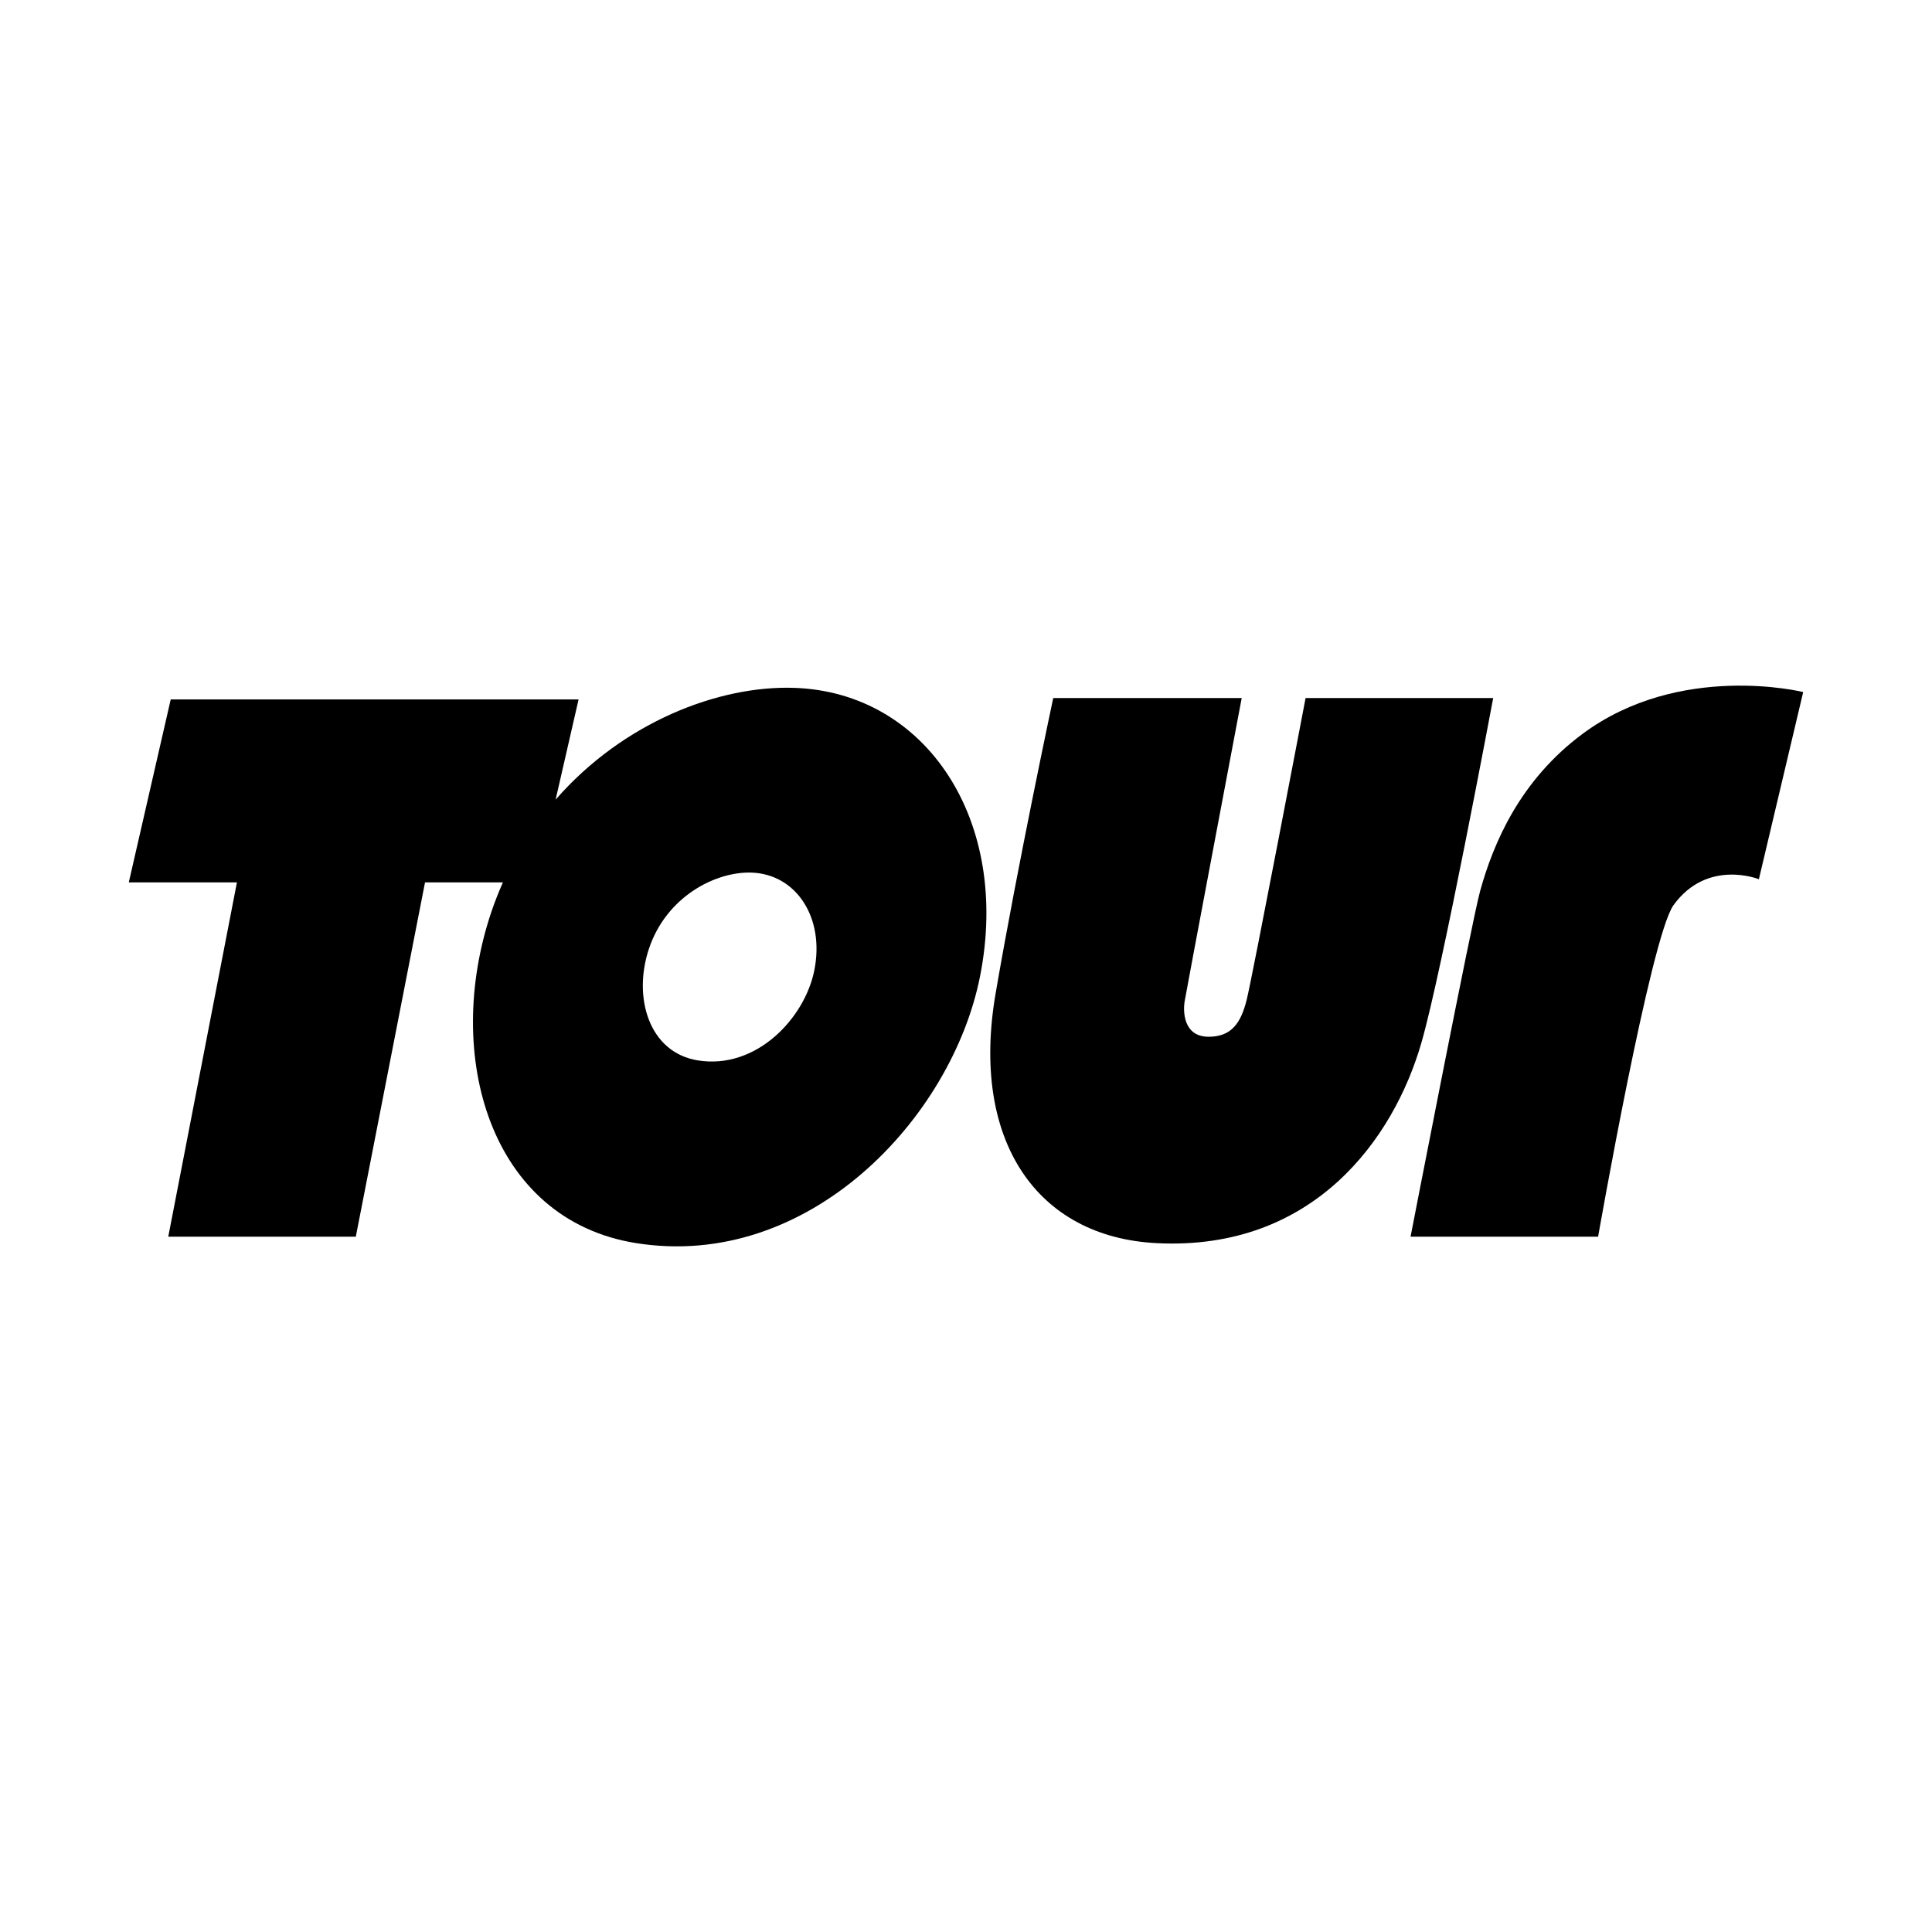
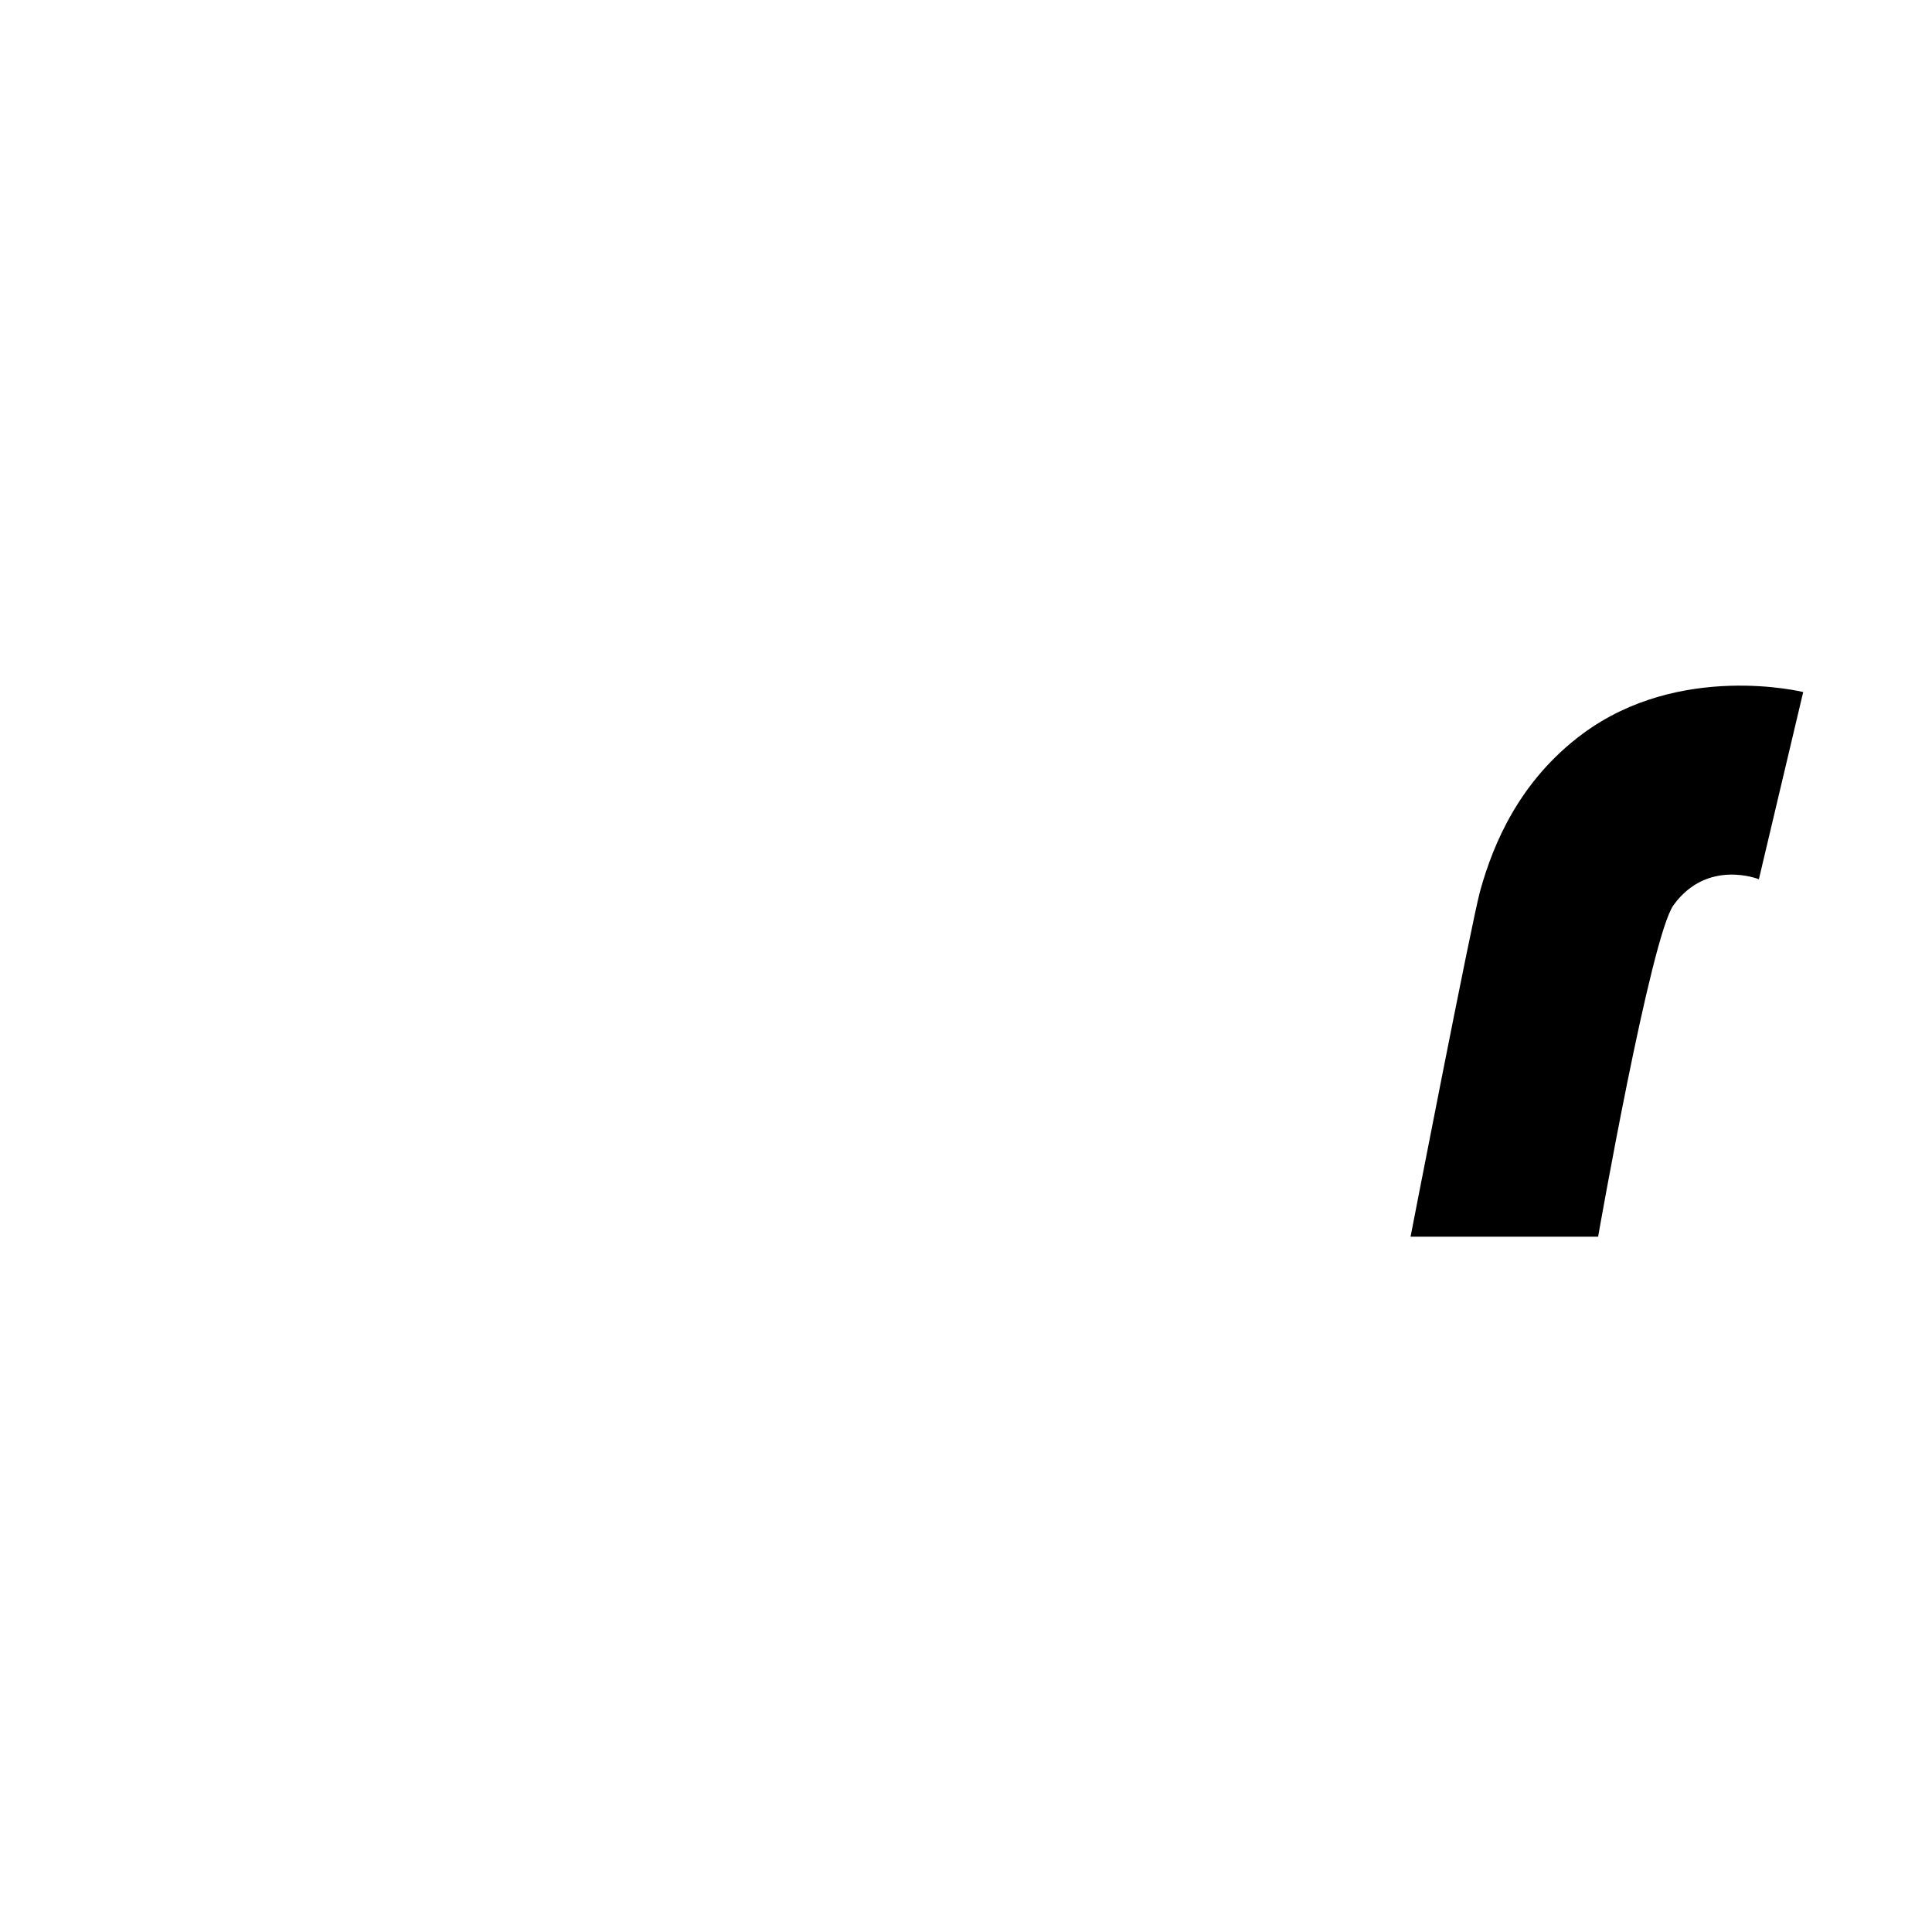
<svg xmlns="http://www.w3.org/2000/svg" version="1.1" id="Ebene_1" x="0px" y="0px" viewBox="0 0 150 150" style="enable-background:new 0 0 150 150;" xml:space="preserve">
  <style type="text/css">
	.st0{fill:#00AA82;}
	.st1{fill:#009673;}
	.st2{fill:#FFFFFF;}
	.st3{fill:#282828;}
	.st4{fill:#1496D2;}
	.st5{fill:#E6320F;}
	.st6{fill:#0044EC;}
	.st7{fill:#E3231A;}
	.st8{clip-path:url(#SVGID_2_);}
	.st9{clip-path:url(#SVGID_2_);fill:#58C100;}
	.st10{fill:#58C100;}
	.st11{fill:#E2000F;}
	.st12{fill:#000A10;}
	.st13{fill:#E84E2F;}
	.st14{fill:#AEC905;}
	.st15{fill:#ED7100;}
	.st16{fill:none;}
	.st17{fill:#BBB773;}
	.st18{fill:#F39400;}
	.st19{fill:#F29000;}
	.st20{fill:#6E6E6E;}
	.st21{fill:#683A0C;}
	.st22{fill:#BF0808;}
	.st23{fill-rule:evenodd;clip-rule:evenodd;fill:#3DA9A9;}
	.st24{fill-rule:evenodd;clip-rule:evenodd;fill:#125556;}
	.st25{fill-rule:evenodd;clip-rule:evenodd;}
	.st26{fill:#3B3A39;}
	.st27{fill:#D80404;}
	.st28{fill:#1E2E3A;}
	.st29{fill:#A00000;}
	.st30{fill:#212A49;}
	.st31{fill:#1DA3D8;}
	.st32{fill:#005892;}
	.st33{fill:#F18B00;}
	.st34{fill:#582C79;}
	.st35{fill:#DB0D15;}
	.st36{fill:#2A2521;}
	.st37{fill:#EC111C;}
	.st38{fill:#232323;}
	.st39{fill-rule:evenodd;clip-rule:evenodd;fill:#232323;}
	.st40{fill:#38D430;}
</style>
  <g>
-     <path d="M61.698,53.406c-5.885-0.211-13.322,2.666-18.56,8.678l1.783-7.782H13.255L10,68.507h8.395l-5.331,27.508   h14.561l5.374-27.508h6.048c-0.333,0.748-0.638,1.521-0.909,2.325c-3.749,11.153-0.071,23.855,11.205,25.676   c13.429,2.169,24.559-9.688,26.745-20.696C78.498,63.677,71.888,53.771,61.698,53.406z M63.226,75.328   c-0.74,3.724-4.504,7.735-9.047,7.001c-3.814-0.616-5.058-4.913-3.79-8.685   c1.36-4.046,5.181-5.995,7.97-5.895C61.806,67.873,64.042,71.224,63.226,75.328z" />
    <path d="M122.845,56.995c-4.837,3.603-6.897,8.456-7.927,12.178c-0.653,2.361-5.402,26.842-5.402,26.842h14.561   c0,0,4.081-23.296,5.858-25.745c2.63-3.624,6.624-2.007,6.624-2.007L140,53.731   C140,53.731,130.424,51.351,122.845,56.995z" />
-     <path d="M115.93,54.197h-14.565c0,0-4.126,21.639-4.574,23.432c-0.446,1.791-1.177,2.864-2.949,2.864   c-2.023,0-1.972-2.061-1.874-2.708c0.092-0.614,4.438-23.589,4.438-23.589H81.773c0,0-2.765,12.964-4.479,22.964   c-1.951,11.387,3.195,18.89,12.513,19.358c12.161,0.611,18.401-8.098,20.55-15.558   C111.978,75.339,115.93,54.197,115.93,54.197z" />
  </g>
</svg>